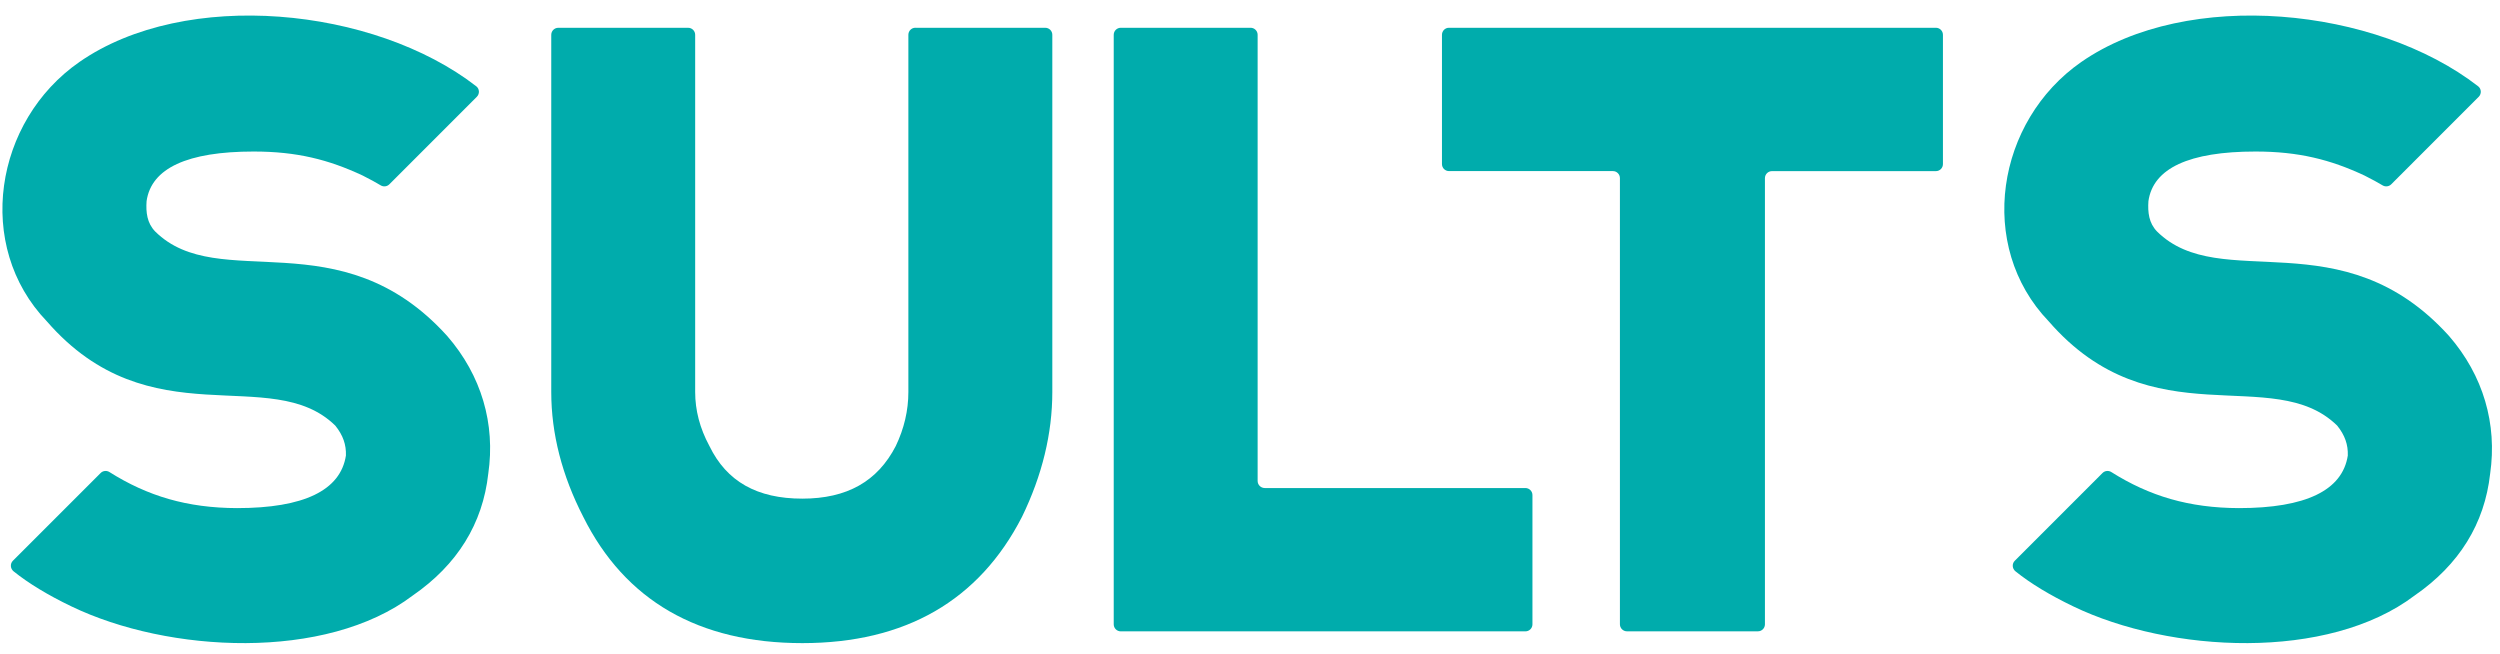
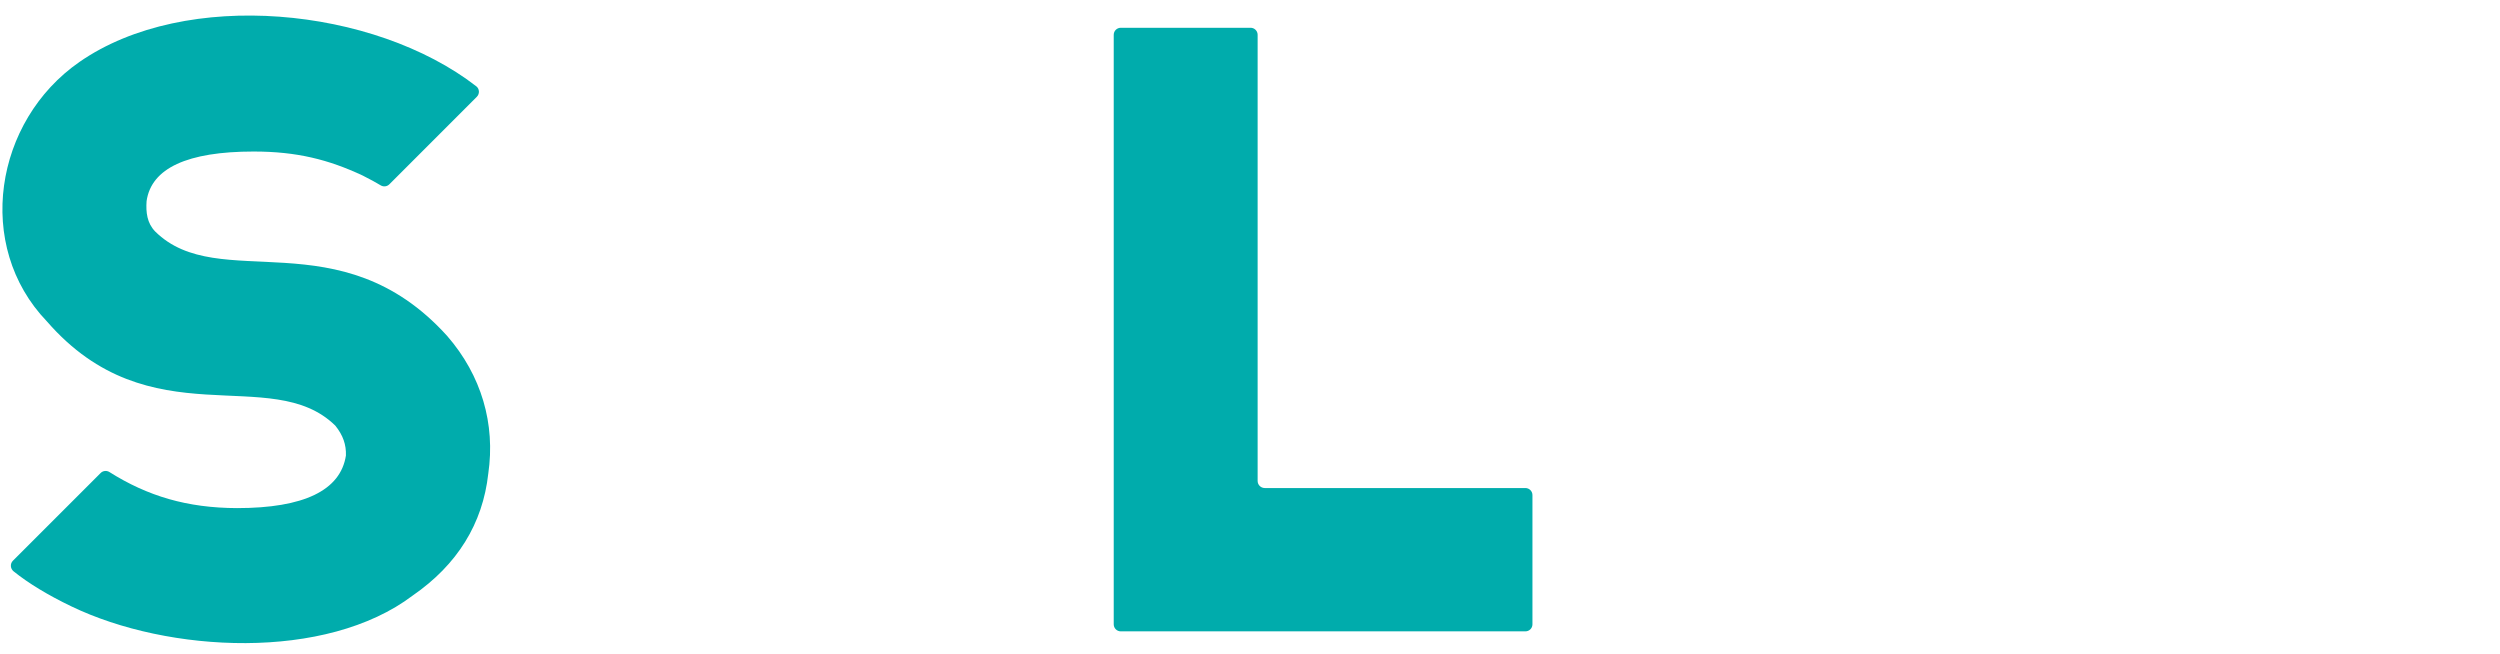
<svg xmlns="http://www.w3.org/2000/svg" width="149" height="39" viewBox="0 0 149 39" fill="none">
-   <path d="M54.559 1.653C54.326 1.653 54.139 1.842 54.139 2.073V23.366C54.139 24.461 53.886 25.544 53.388 26.583C52.301 28.694 50.478 29.719 47.818 29.719C45.118 29.719 43.309 28.696 42.284 26.588L42.277 26.574L42.27 26.56C41.712 25.525 41.432 24.451 41.432 23.364V2.075C41.432 1.842 41.242 1.656 41.012 1.656H33.274C33.042 1.656 32.855 1.845 32.855 2.075V23.366C32.855 25.841 33.495 28.341 34.761 30.8C37.247 35.793 41.642 38.33 47.821 38.33C53.953 38.33 58.356 35.795 60.914 30.797C62.115 28.327 62.718 25.832 62.718 23.364V2.075C62.718 1.842 62.529 1.656 62.298 1.656H54.559V1.653Z" fill="#00ACAC" />
  <path d="M74.955 28.666V2.075C74.955 1.842 74.766 1.655 74.536 1.655H66.798C66.565 1.655 66.378 1.844 66.378 2.075V37.21C66.378 37.443 66.568 37.629 66.798 37.629H90.914C91.147 37.629 91.334 37.44 91.334 37.21V29.507C91.334 29.274 91.144 29.087 90.914 29.087H75.377C75.144 29.085 74.955 28.896 74.955 28.666Z" fill="#00ACAC" />
-   <path d="M85.941 2.075V9.778C85.941 10.011 86.129 10.197 86.361 10.197H96.128C96.36 10.197 96.547 10.386 96.547 10.617V37.208C96.547 37.44 96.737 37.627 96.967 37.627H104.771C105.004 37.627 105.19 37.438 105.19 37.208V10.619C105.19 10.386 105.38 10.199 105.61 10.199H115.38C115.612 10.199 115.799 10.011 115.799 9.78V2.075C115.799 1.842 115.611 1.655 115.38 1.655H86.361C86.128 1.653 85.941 1.842 85.941 2.075Z" fill="#00ACAC" />
  <path d="M26.649 20.02C20.258 12.953 13.043 17.557 9.248 13.796C8.759 13.29 8.692 12.654 8.736 11.988C9.015 10.027 11.163 9.031 15.119 9.031C17.693 9.031 19.587 9.513 21.615 10.462C22.064 10.688 22.417 10.882 22.691 11.048C22.857 11.147 23.069 11.121 23.205 10.985L28.419 5.769C28.597 5.591 28.583 5.296 28.385 5.142C22.29 0.418 11.075 -0.709 4.736 3.692C-0.338 7.213 -1.529 14.654 2.794 19.154C8.953 26.239 16.154 21.619 19.983 25.366C20.447 25.94 20.64 26.509 20.617 27.15C20.294 29.228 18.11 30.283 14.128 30.283C11.151 30.274 8.796 29.567 6.522 28.134C6.356 28.03 6.139 28.051 6.001 28.189L0.77 33.419C0.591 33.597 0.612 33.89 0.807 34.049C1.694 34.763 2.851 35.466 4.257 36.141C10.034 38.924 19.423 39.411 24.599 35.493C27.256 33.659 28.772 31.21 29.101 28.228C29.532 25.276 28.703 22.382 26.649 20.02Z" fill="#00ACAC" />
-   <path d="M145.959 20.02C139.568 12.953 132.353 17.557 128.558 13.796C128.069 13.29 128.002 12.654 128.046 11.988C128.325 10.027 130.472 9.031 134.429 9.031C137.003 9.031 138.897 9.513 140.924 10.462C141.374 10.688 141.727 10.882 142.003 11.048C142.169 11.147 142.381 11.121 142.517 10.985L147.732 5.769C147.909 5.591 147.895 5.296 147.697 5.142C141.602 0.418 130.388 -0.709 124.048 3.692C118.975 7.213 117.783 14.654 122.106 19.154C128.265 26.239 135.466 21.619 139.296 25.366C139.759 25.94 139.952 26.509 139.929 27.15C139.607 29.228 137.423 30.283 133.441 30.283C130.463 30.274 128.108 29.567 125.834 28.134C125.668 28.03 125.452 28.051 125.313 28.189L120.083 33.419C119.903 33.597 119.924 33.89 120.12 34.049C121.006 34.763 122.163 35.466 123.569 36.141C129.346 38.924 138.736 39.411 143.911 35.493C146.568 33.659 148.084 31.21 148.413 28.228C148.839 25.276 148.01 22.382 145.959 20.02Z" fill="#00ACAC" />
</svg>